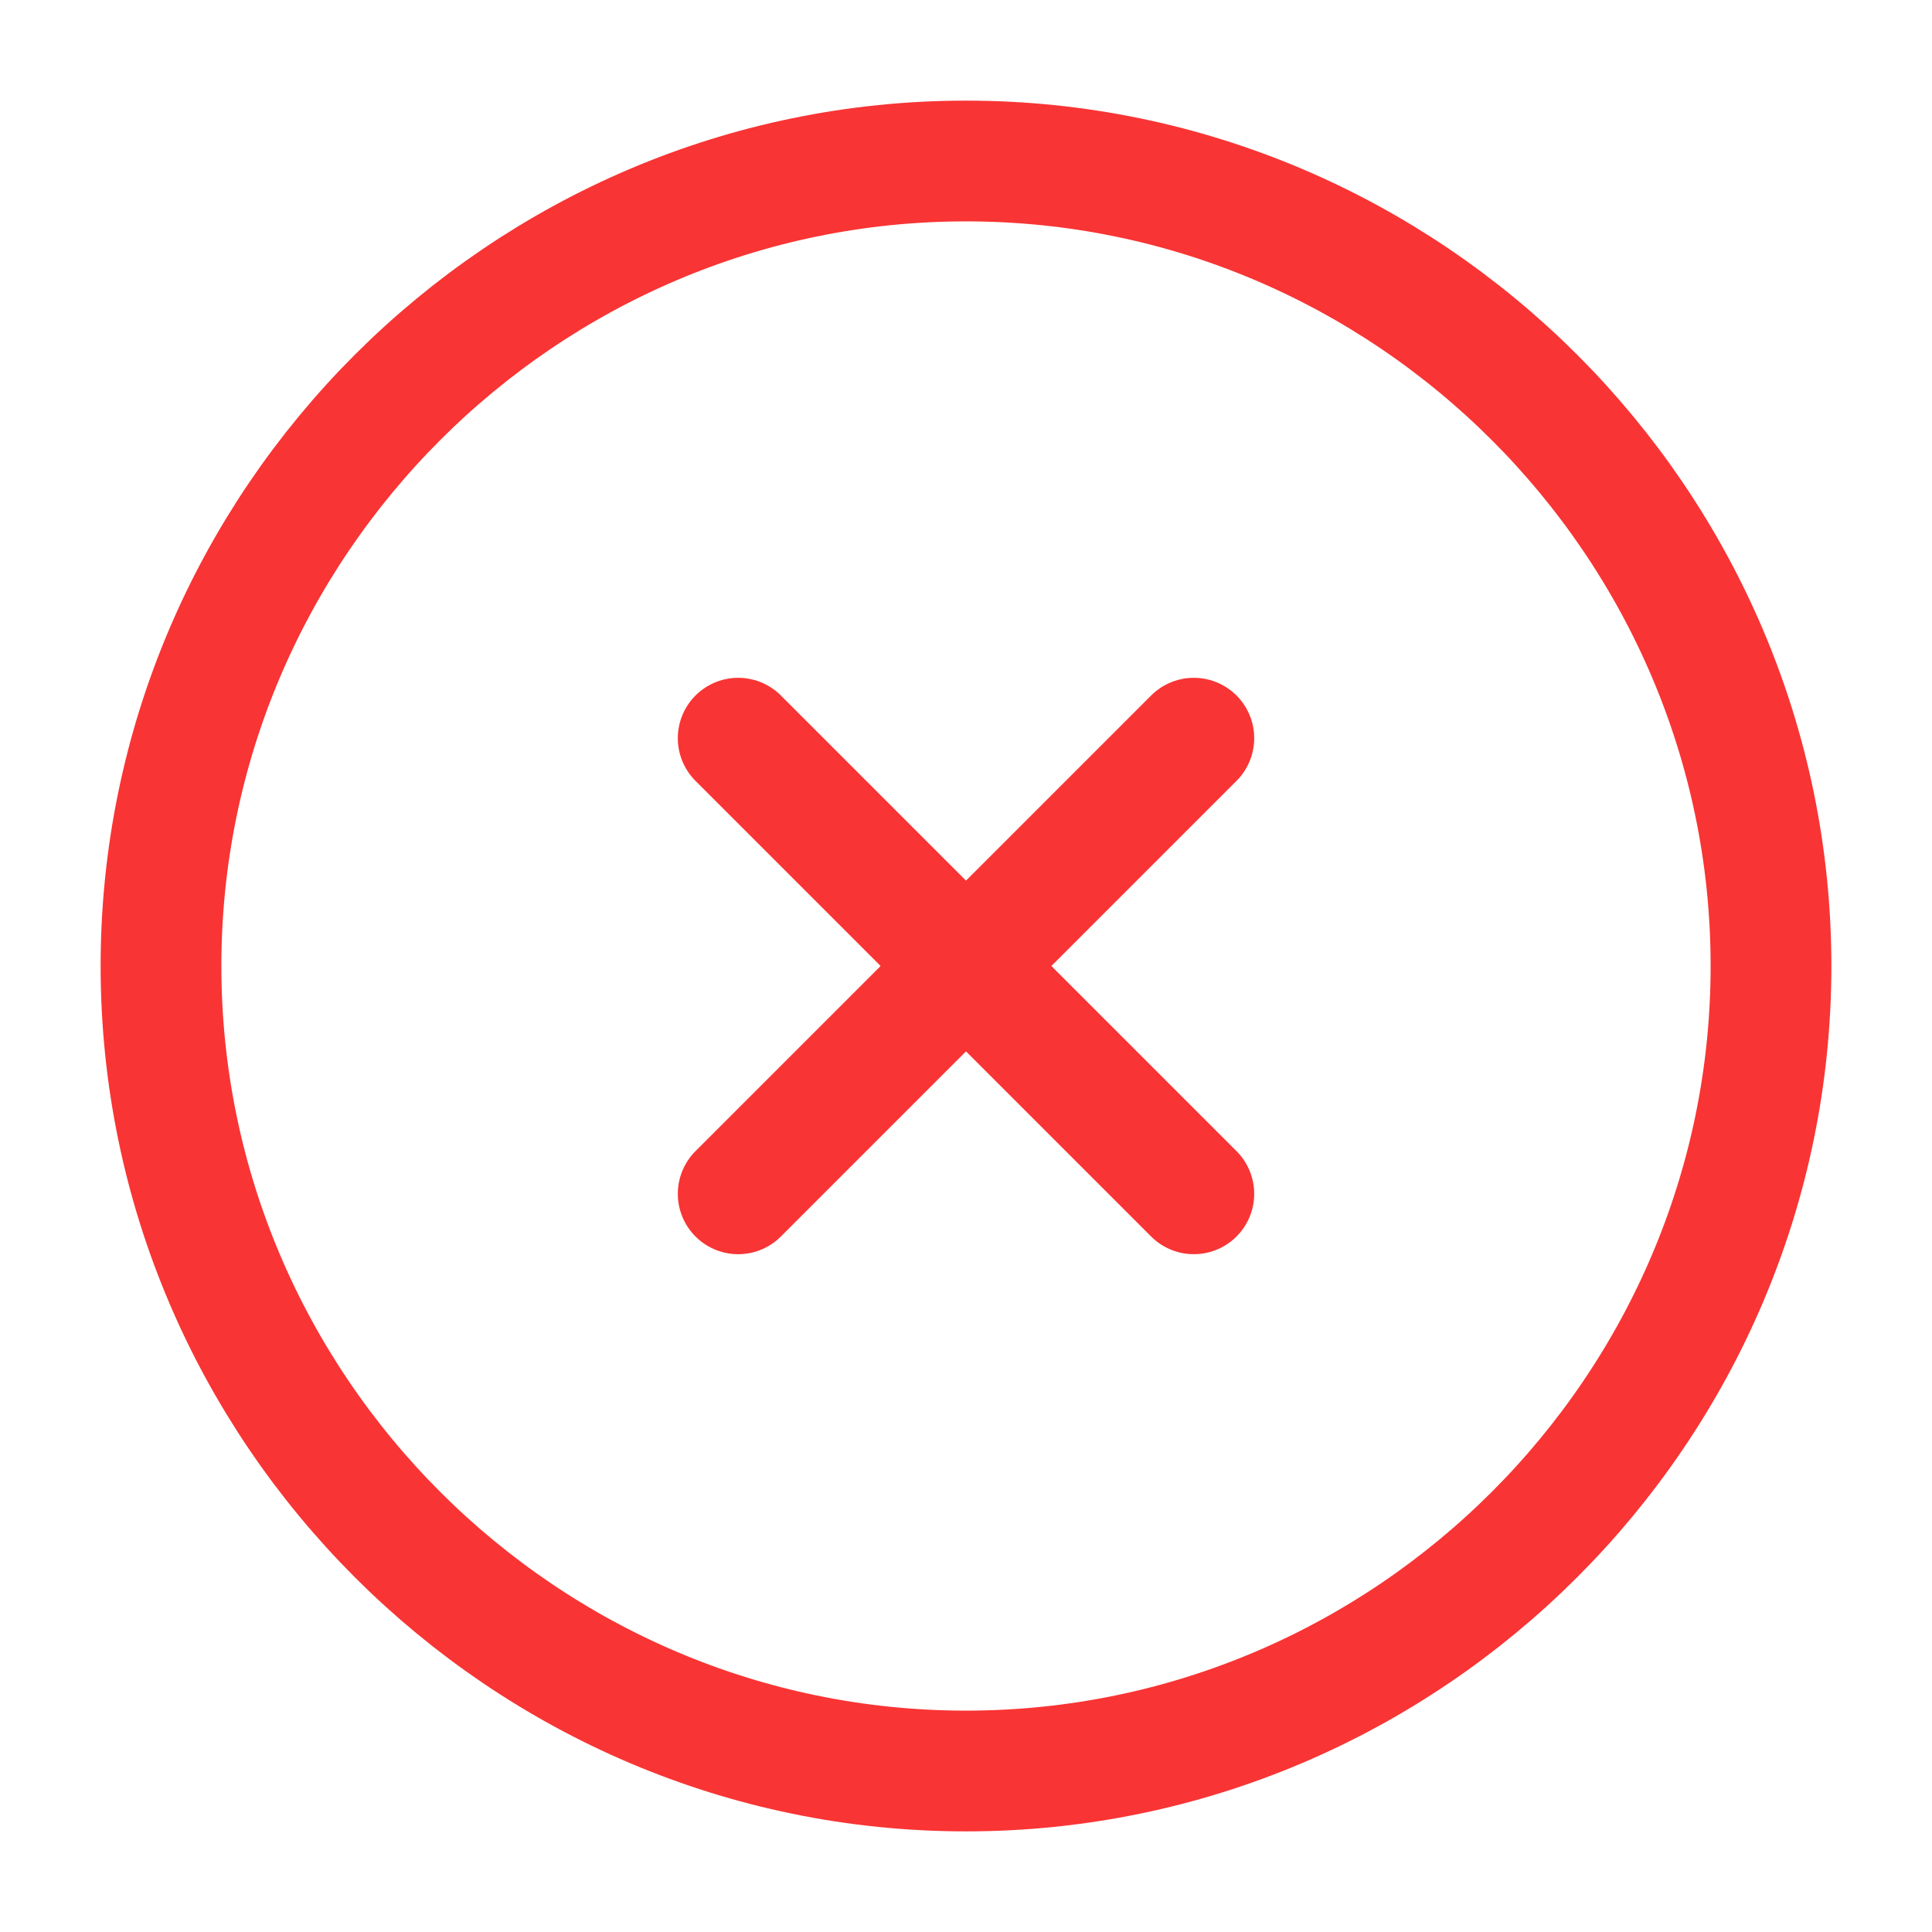
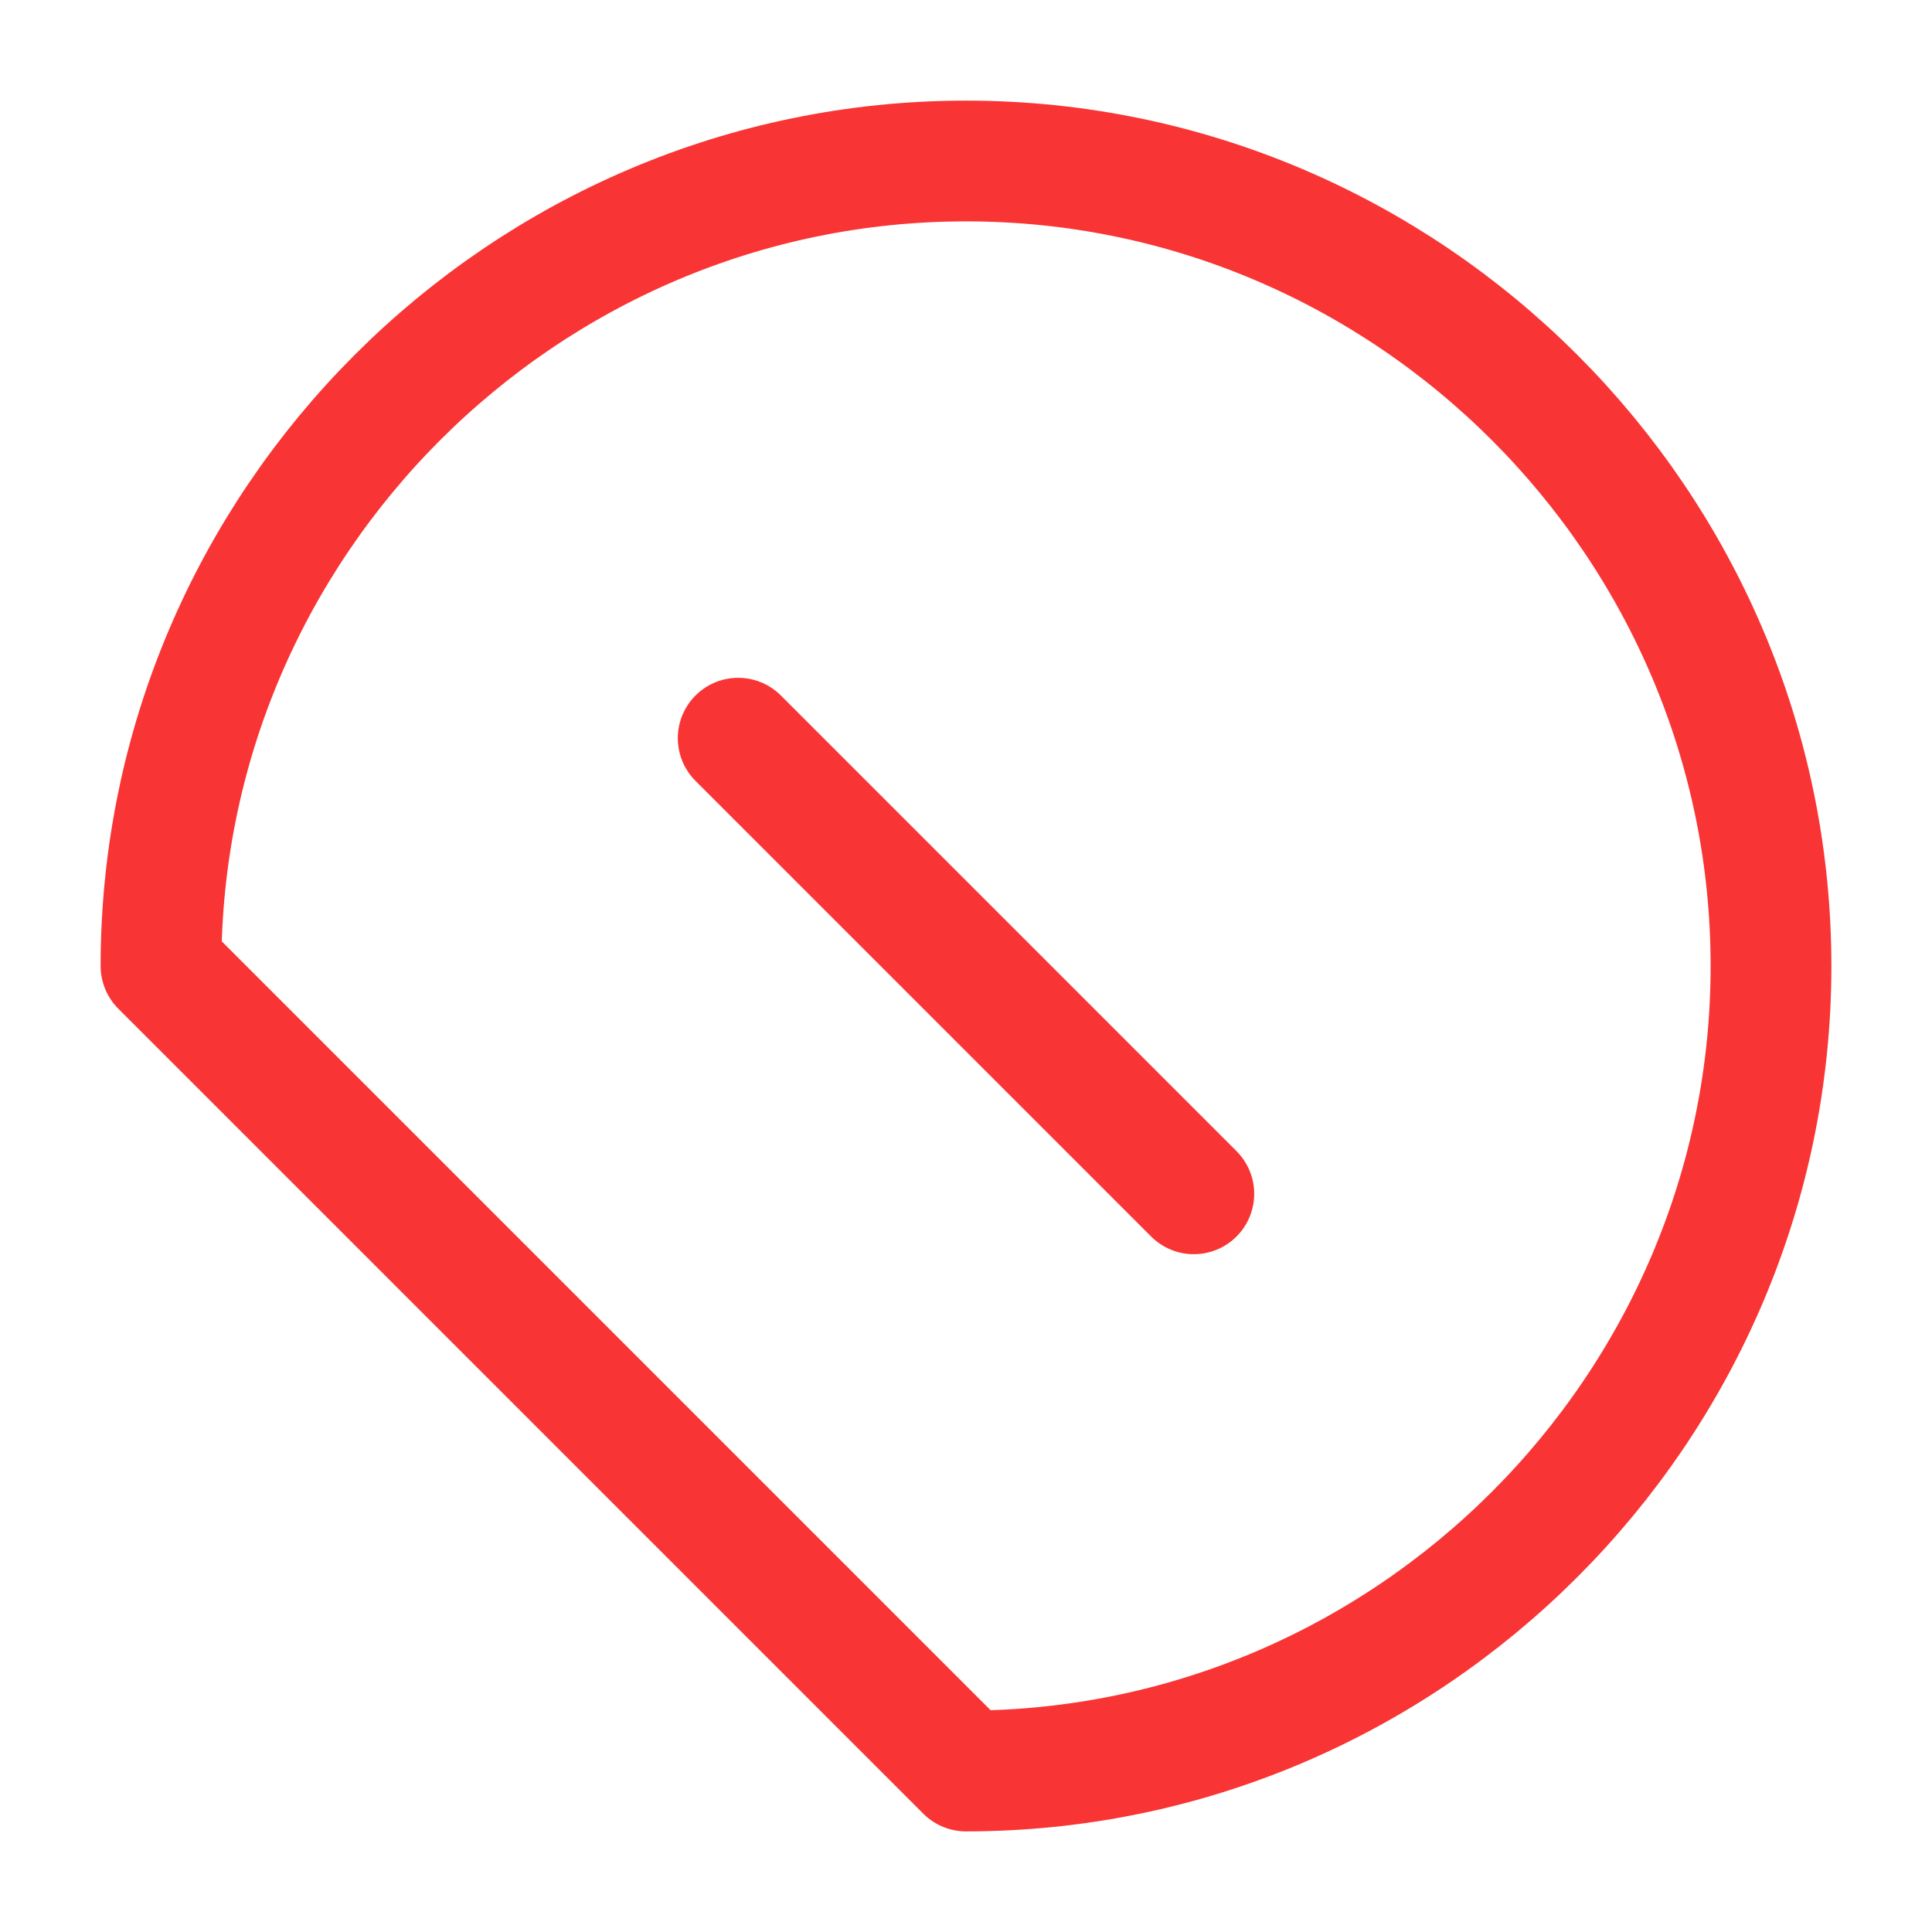
<svg xmlns="http://www.w3.org/2000/svg" viewBox="0 0 24 24" fill="none" stroke="#b5b5b5">
  <g id="SVGRepo_bgCarrier" stroke-width="0" />
  <g id="SVGRepo_tracerCarrier" stroke-linecap="round" stroke-linejoin="round" />
  <g id="SVGRepo_iconCarrier">
-     <path d="M12 22C17.5 22 22 17.5 22 12C22 6.5 17.5 2 12 2C6.5 2 2 6.5 2 12C2 17.5 6.5 22 12 22Z" stroke="#f93434" stroke-width="1.5" stroke-linecap="round" stroke-linejoin="round" />
-     <path d="M9.17 14.83L14.83 9.17" stroke="#f93434" stroke-width="1.5" stroke-linecap="round" stroke-linejoin="round" />
+     <path d="M12 22C17.5 22 22 17.5 22 12C22 6.5 17.5 2 12 2C6.5 2 2 6.5 2 12Z" stroke="#f93434" stroke-width="1.5" stroke-linecap="round" stroke-linejoin="round" />
    <path d="M14.83 14.83L9.17 9.17" stroke="#f93434" stroke-width="1.5" stroke-linecap="round" stroke-linejoin="round" />
  </g>
</svg>